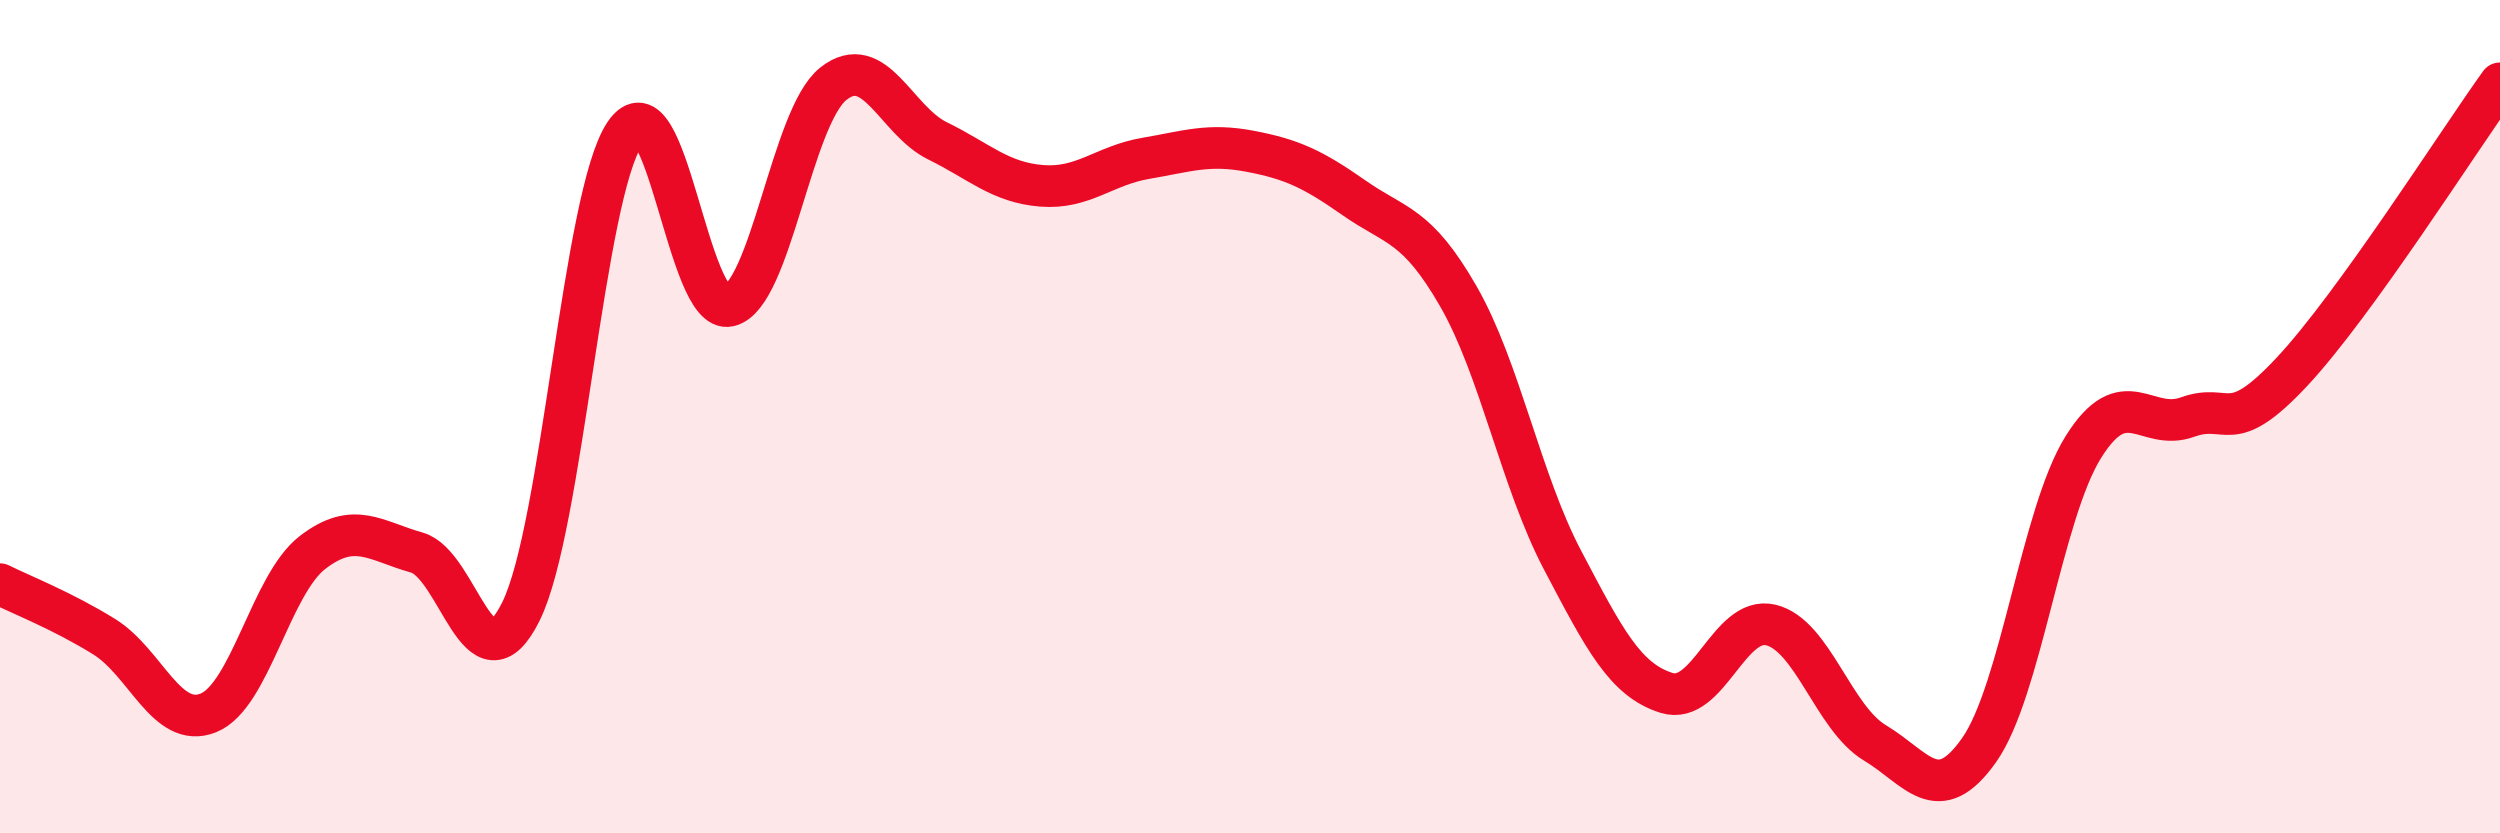
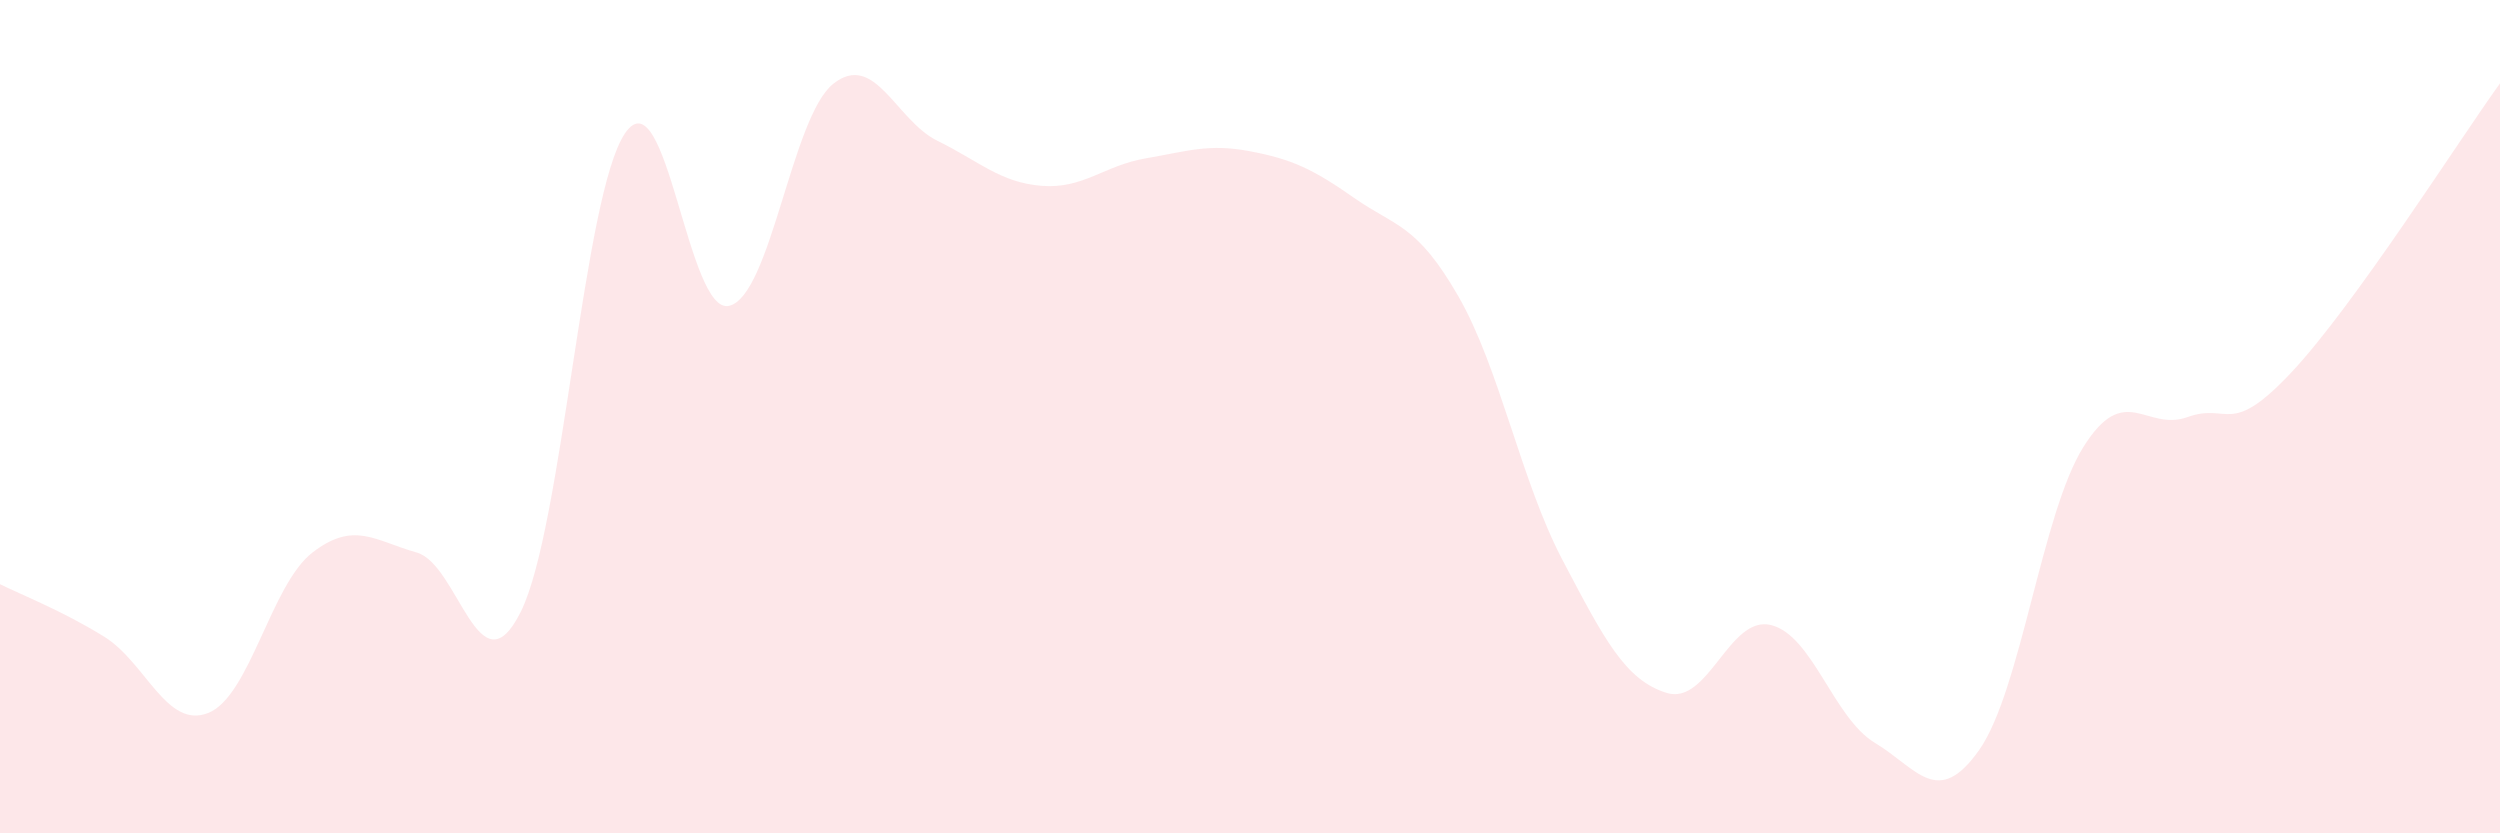
<svg xmlns="http://www.w3.org/2000/svg" width="60" height="20" viewBox="0 0 60 20">
  <path d="M 0,14.02 C 0.5,14.27 1.5,14.66 2.5,15.28 C 3.5,15.9 4,17.51 5,17.11 C 6,16.71 6.5,14.03 7.5,13.26 C 8.5,12.49 9,12.98 10,13.26 C 11,13.54 11.5,16.69 12.5,14.68 C 13.5,12.67 14,4.67 15,3.2 C 16,1.73 16.5,7.58 17.5,7.34 C 18.5,7.1 19,2.8 20,2.01 C 21,1.22 21.5,2.89 22.5,3.38 C 23.5,3.87 24,4.38 25,4.46 C 26,4.54 26.5,3.97 27.5,3.8 C 28.5,3.63 29,3.44 30,3.63 C 31,3.82 31.5,4.05 32.5,4.75 C 33.5,5.45 34,5.37 35,7.11 C 36,8.85 36.5,11.54 37.5,13.44 C 38.5,15.34 39,16.32 40,16.63 C 41,16.94 41.5,14.76 42.5,15 C 43.5,15.24 44,17.23 45,17.83 C 46,18.43 46.5,19.42 47.5,18 C 48.5,16.58 49,12.33 50,10.73 C 51,9.13 51.5,10.37 52.5,10.01 C 53.5,9.65 53.5,10.53 55,8.93 C 56.5,7.33 59,3.39 60,2L60 20L0 20Z" fill="#EB0A25" opacity="0.1" stroke-linecap="round" stroke-linejoin="round" />
-   <path d="M 0,14.02 C 0.5,14.27 1.5,14.66 2.5,15.28 C 3.5,15.9 4,17.51 5,17.11 C 6,16.71 6.5,14.03 7.5,13.26 C 8.5,12.49 9,12.98 10,13.26 C 11,13.54 11.5,16.69 12.5,14.68 C 13.5,12.67 14,4.67 15,3.2 C 16,1.73 16.5,7.58 17.5,7.34 C 18.5,7.1 19,2.8 20,2.01 C 21,1.22 21.5,2.89 22.5,3.38 C 23.5,3.87 24,4.38 25,4.46 C 26,4.54 26.5,3.97 27.5,3.8 C 28.5,3.63 29,3.44 30,3.63 C 31,3.82 31.5,4.05 32.5,4.75 C 33.5,5.45 34,5.37 35,7.11 C 36,8.85 36.5,11.54 37.5,13.44 C 38.5,15.34 39,16.32 40,16.63 C 41,16.94 41.5,14.76 42.5,15 C 43.5,15.24 44,17.23 45,17.83 C 46,18.43 46.5,19.42 47.5,18 C 48.5,16.58 49,12.33 50,10.73 C 51,9.13 51.5,10.37 52.5,10.01 C 53.5,9.65 53.5,10.53 55,8.93 C 56.5,7.33 59,3.39 60,2" stroke="#EB0A25" stroke-width="1" fill="none" stroke-linecap="round" stroke-linejoin="round" />
</svg>